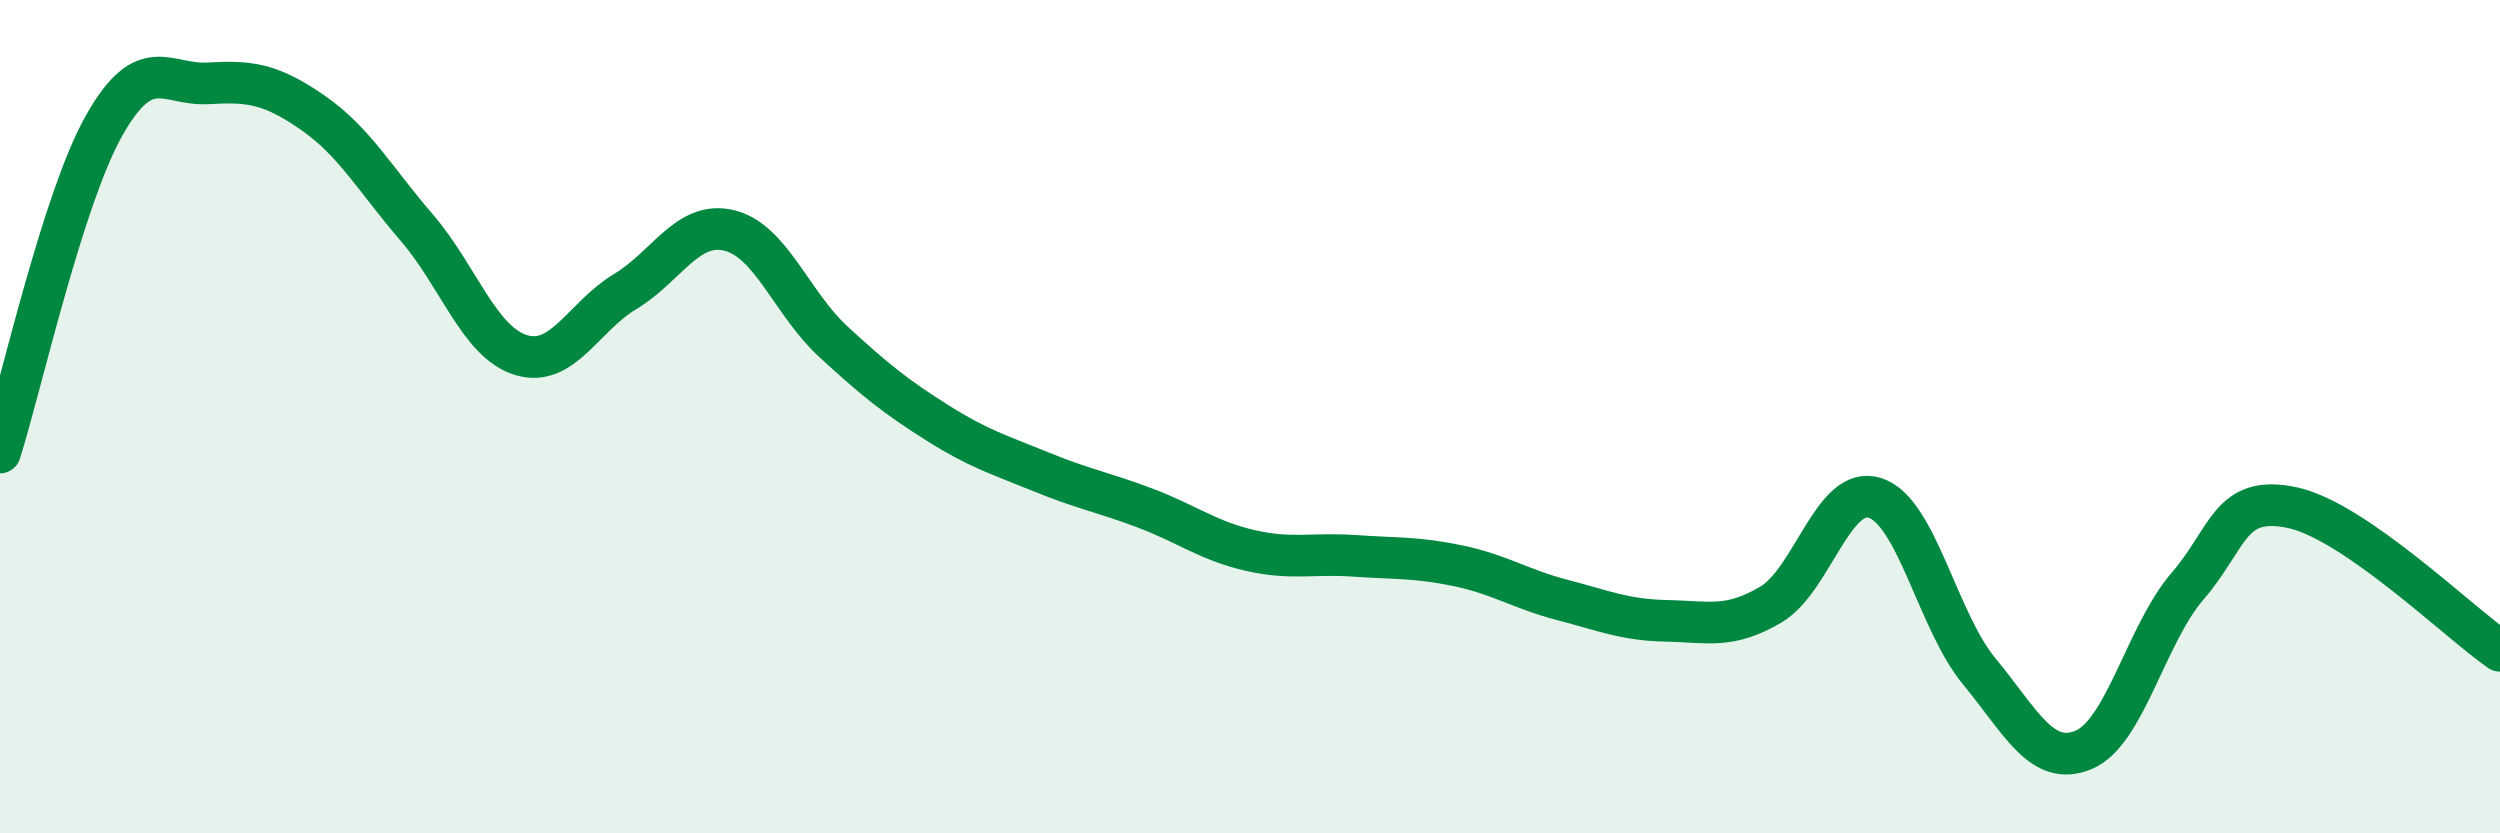
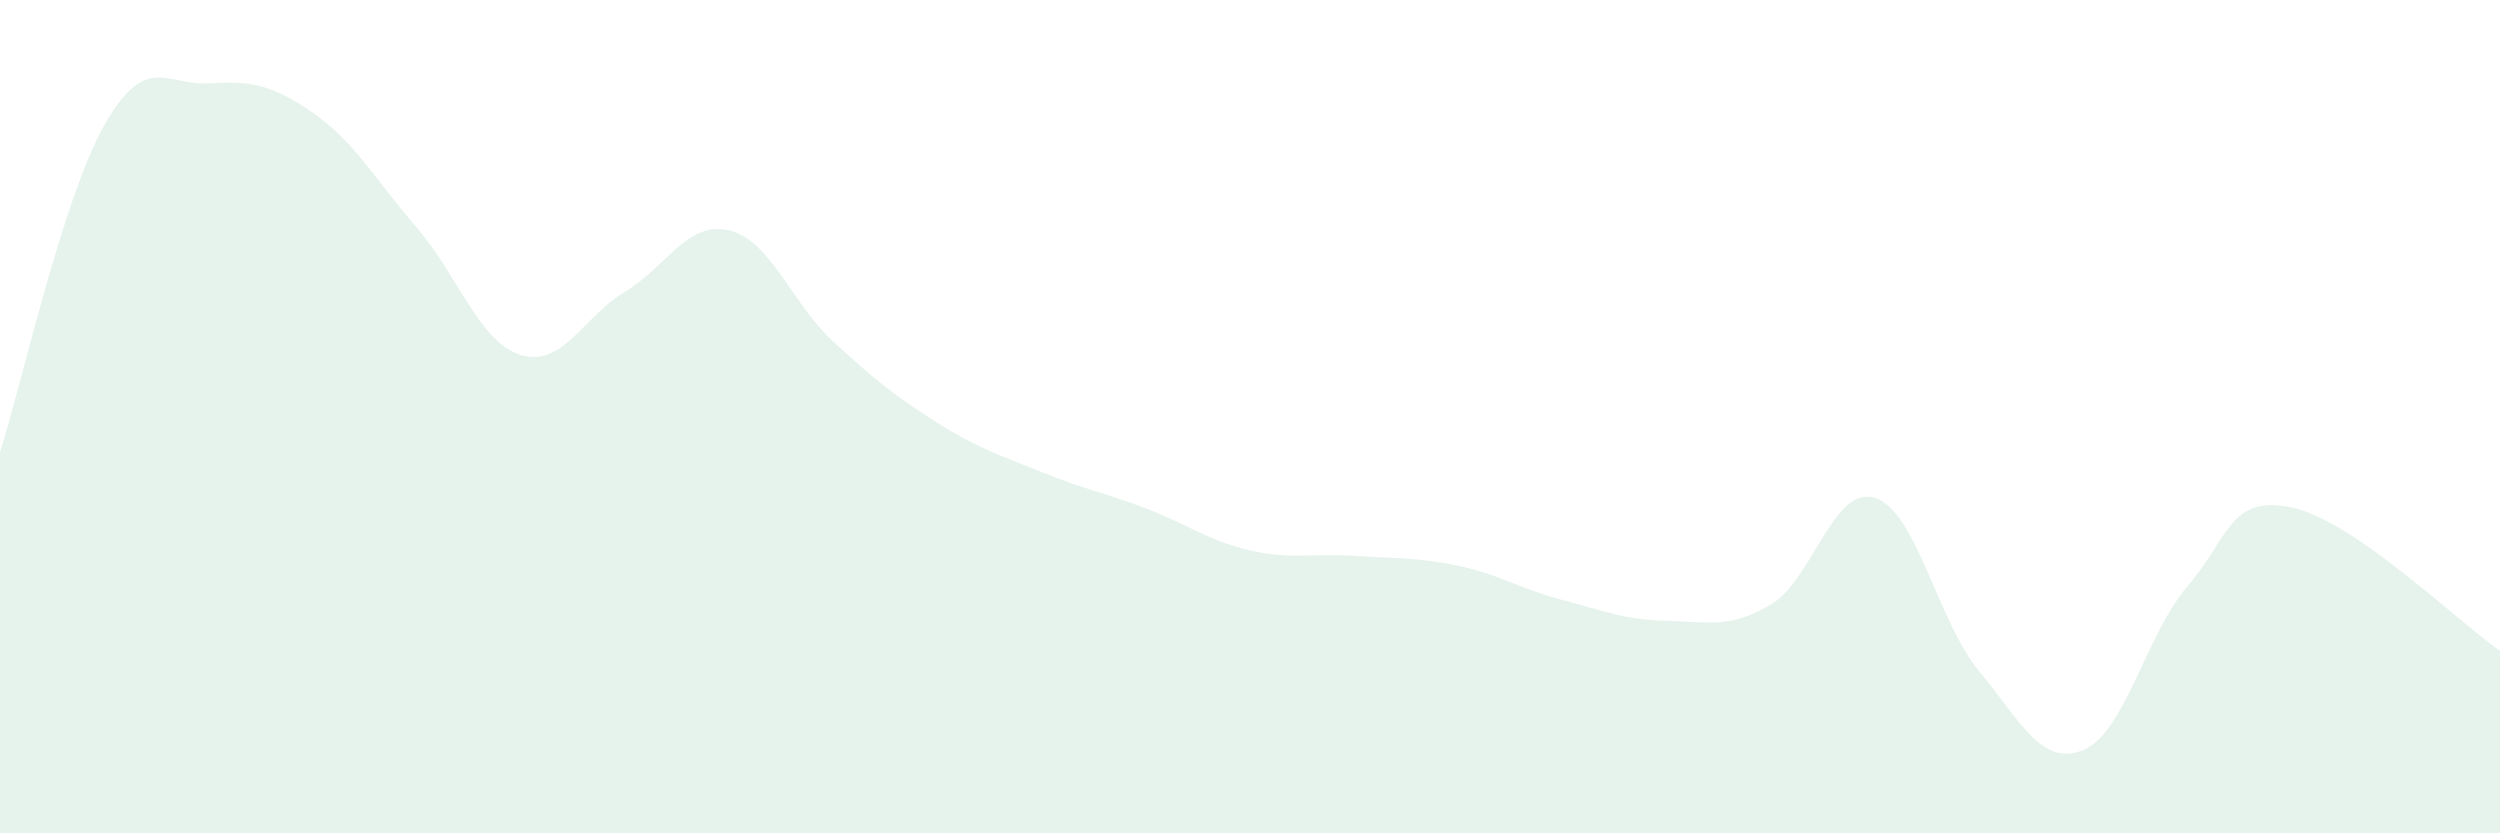
<svg xmlns="http://www.w3.org/2000/svg" width="60" height="20" viewBox="0 0 60 20">
  <path d="M 0,10.86 C 0.5,9.29 1.5,4.78 2.5,3.01 C 3.5,1.24 4,2.06 5,2 C 6,1.94 6.5,2.01 7.5,2.7 C 8.5,3.39 9,4.3 10,5.46 C 11,6.62 11.5,8.21 12.5,8.52 C 13.5,8.83 14,7.6 15,7 C 16,6.4 16.5,5.29 17.5,5.53 C 18.5,5.77 19,7.28 20,8.2 C 21,9.12 21.5,9.52 22.5,10.15 C 23.5,10.78 24,10.92 25,11.33 C 26,11.74 26.5,11.82 27.5,12.2 C 28.5,12.58 29,12.98 30,13.21 C 31,13.44 31.5,13.27 32.5,13.34 C 33.5,13.41 34,13.37 35,13.58 C 36,13.79 36.5,14.14 37.5,14.4 C 38.5,14.66 39,14.88 40,14.9 C 41,14.92 41.5,15.1 42.5,14.51 C 43.5,13.92 44,11.63 45,11.95 C 46,12.27 46.5,14.9 47.5,16.11 C 48.5,17.32 49,18.41 50,18 C 51,17.59 51.5,15.23 52.5,14.07 C 53.5,12.91 53.5,11.87 55,12.18 C 56.5,12.49 59,14.93 60,15.62L60 20L0 20Z" fill="#008740" opacity="0.1" stroke-linecap="round" stroke-linejoin="round" />
-   <path d="M 0,10.86 C 0.5,9.29 1.5,4.78 2.5,3.01 C 3.5,1.24 4,2.06 5,2 C 6,1.94 6.5,2.01 7.5,2.7 C 8.5,3.39 9,4.3 10,5.46 C 11,6.62 11.5,8.21 12.5,8.52 C 13.5,8.83 14,7.6 15,7 C 16,6.4 16.5,5.29 17.5,5.53 C 18.5,5.77 19,7.28 20,8.2 C 21,9.12 21.5,9.52 22.5,10.15 C 23.5,10.78 24,10.92 25,11.33 C 26,11.74 26.5,11.82 27.5,12.2 C 28.5,12.58 29,12.98 30,13.21 C 31,13.44 31.5,13.27 32.5,13.34 C 33.5,13.41 34,13.37 35,13.58 C 36,13.79 36.5,14.14 37.5,14.4 C 38.5,14.66 39,14.88 40,14.9 C 41,14.92 41.5,15.1 42.5,14.51 C 43.5,13.92 44,11.63 45,11.95 C 46,12.27 46.5,14.9 47.5,16.11 C 48.5,17.32 49,18.41 50,18 C 51,17.59 51.5,15.23 52.5,14.07 C 53.5,12.91 53.5,11.87 55,12.18 C 56.5,12.49 59,14.93 60,15.62" stroke="#008740" stroke-width="1" fill="none" stroke-linecap="round" stroke-linejoin="round" />
</svg>